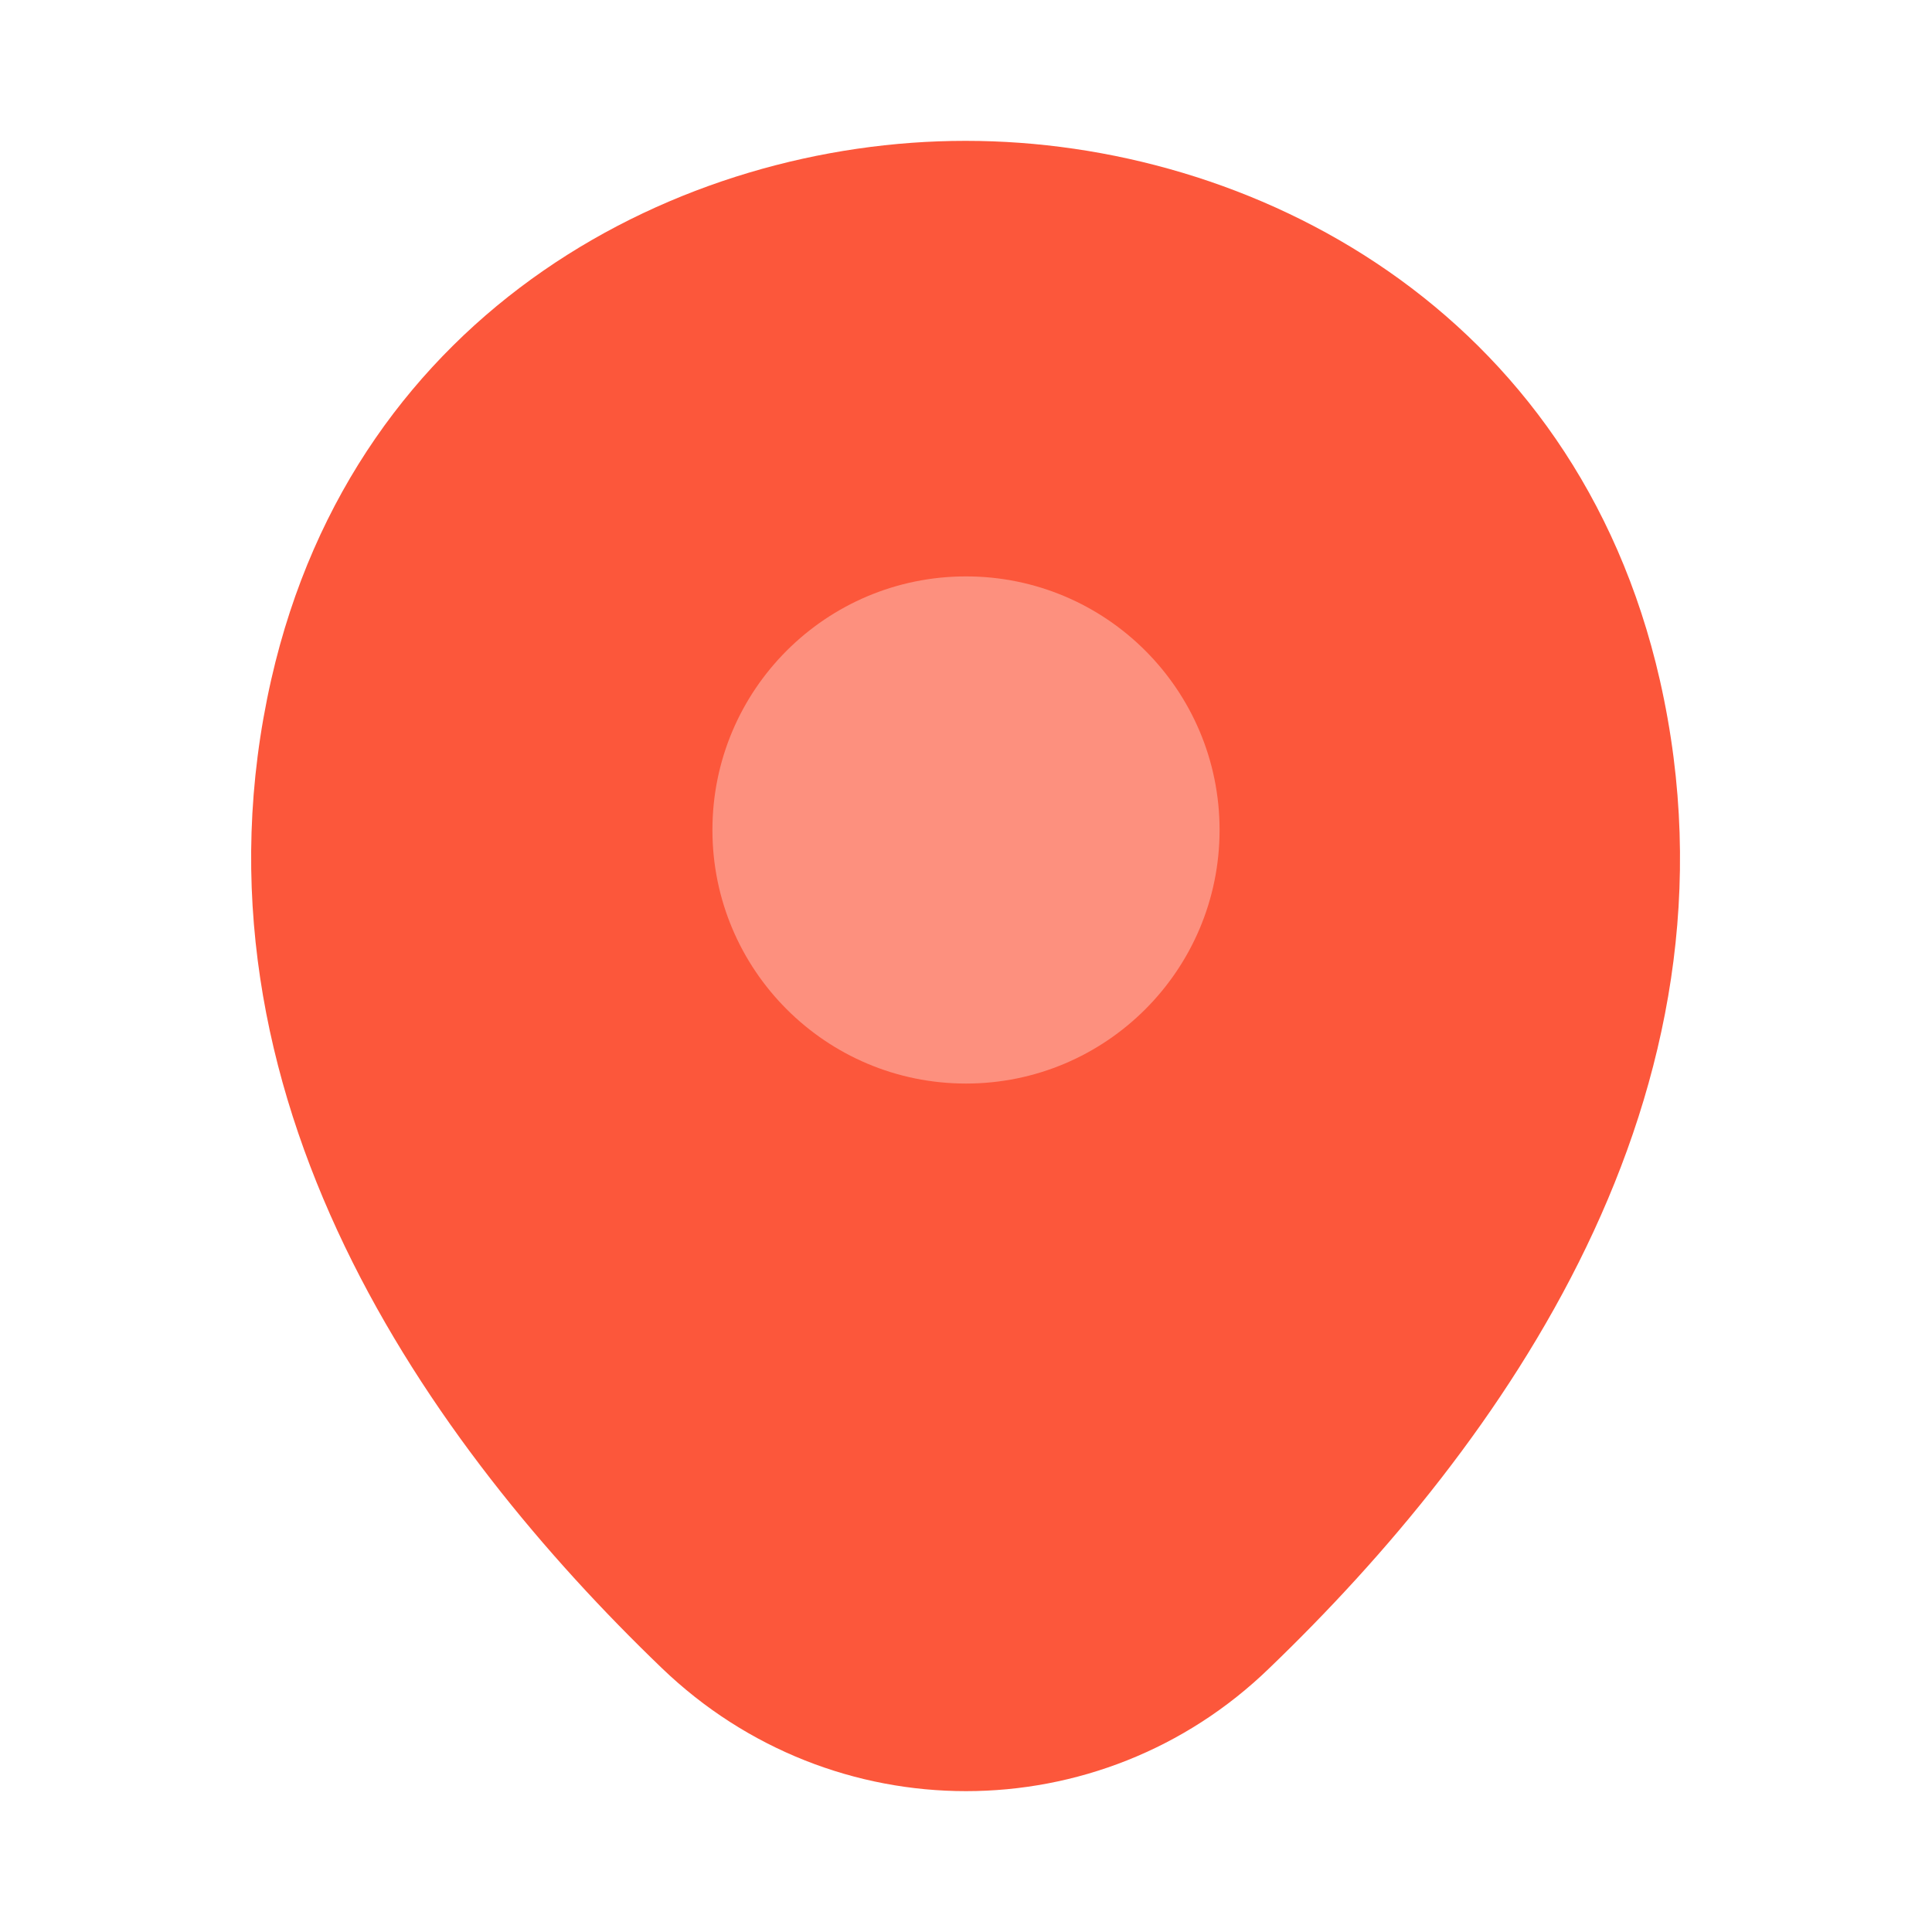
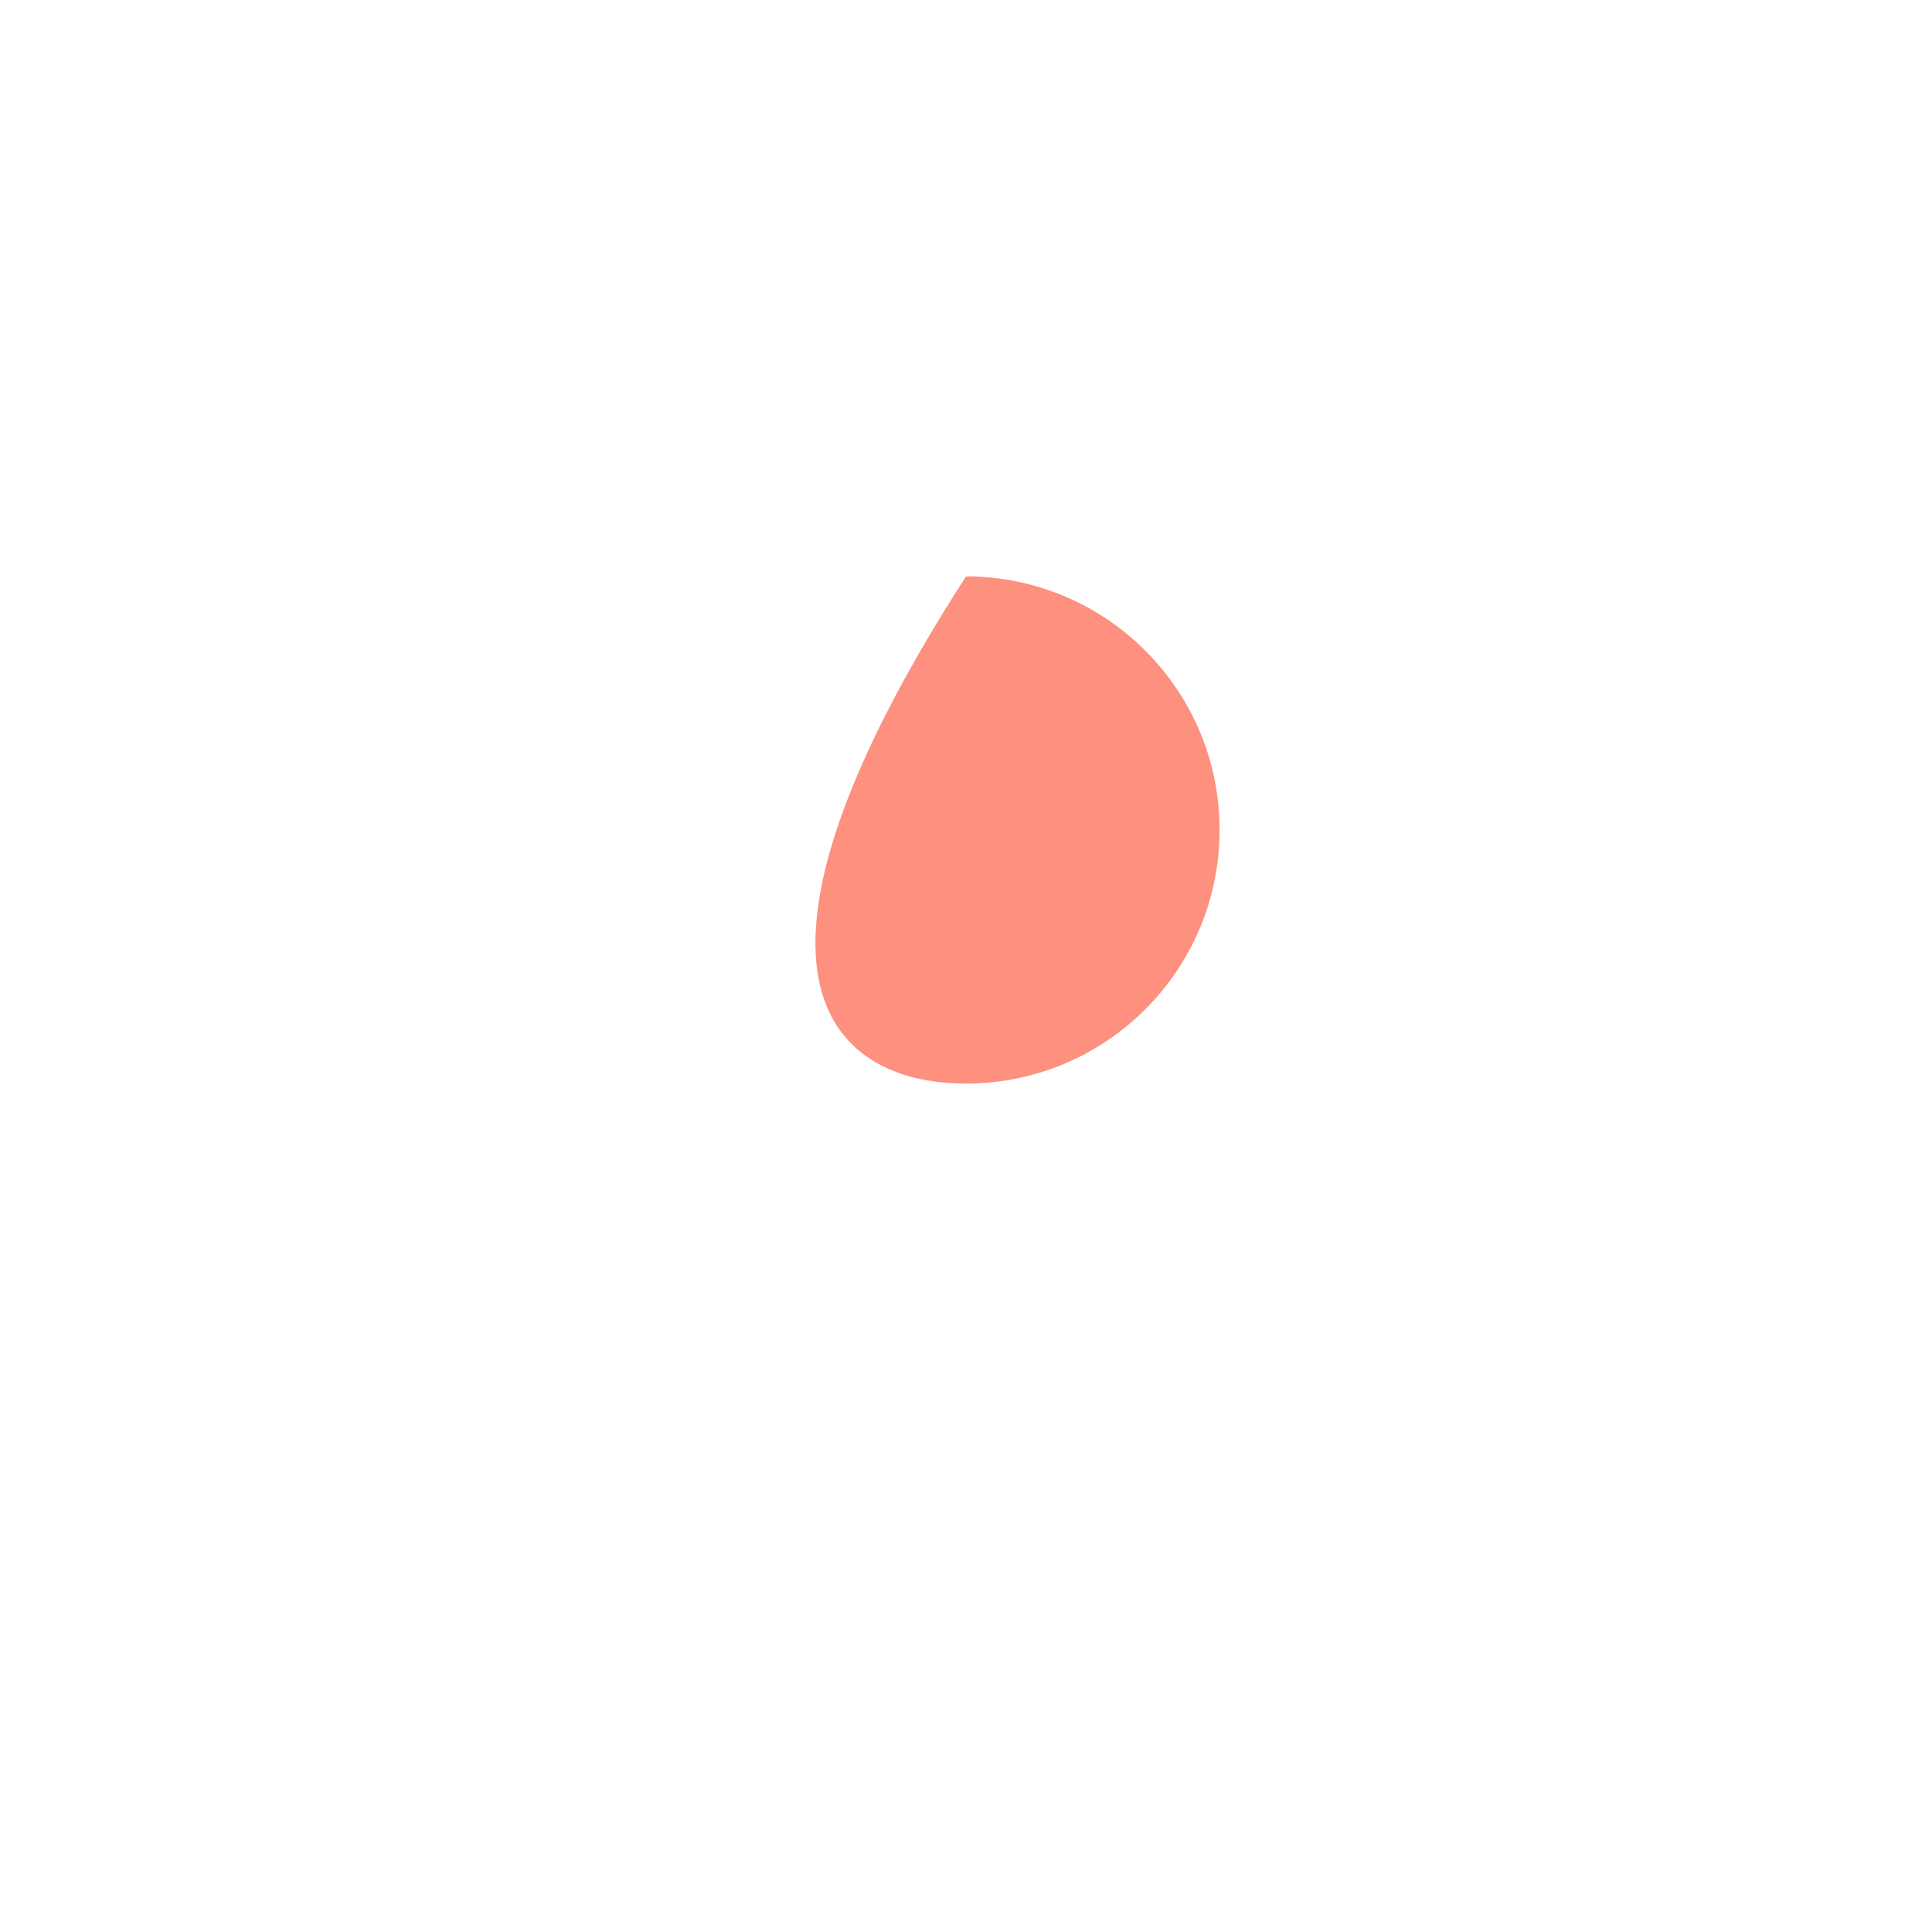
<svg xmlns="http://www.w3.org/2000/svg" width="32" height="32" viewBox="0 0 32 32" fill="none">
-   <path d="M27.493 11.267C26.093 5.107 20.72 2.333 16 2.333C16 2.333 16 2.333 15.987 2.333C11.28 2.333 5.893 5.093 4.493 11.253C2.933 18.133 7.147 23.96 10.96 27.627C12.373 28.987 14.187 29.667 16 29.667C17.813 29.667 19.627 28.987 21.027 27.627C24.84 23.96 29.053 18.147 27.493 11.267Z" fill="#FC573B" />
-   <path d="M16 17.947C18.32 17.947 20.2 16.066 20.2 13.747C20.2 11.427 18.32 9.547 16 9.547C13.68 9.547 11.8 11.427 11.8 13.747C11.8 16.066 13.68 17.947 16 17.947Z" fill="#FD907E" />
+   <path d="M16 17.947C18.32 17.947 20.2 16.066 20.2 13.747C20.2 11.427 18.32 9.547 16 9.547C11.8 16.066 13.68 17.947 16 17.947Z" fill="#FD907E" />
</svg>